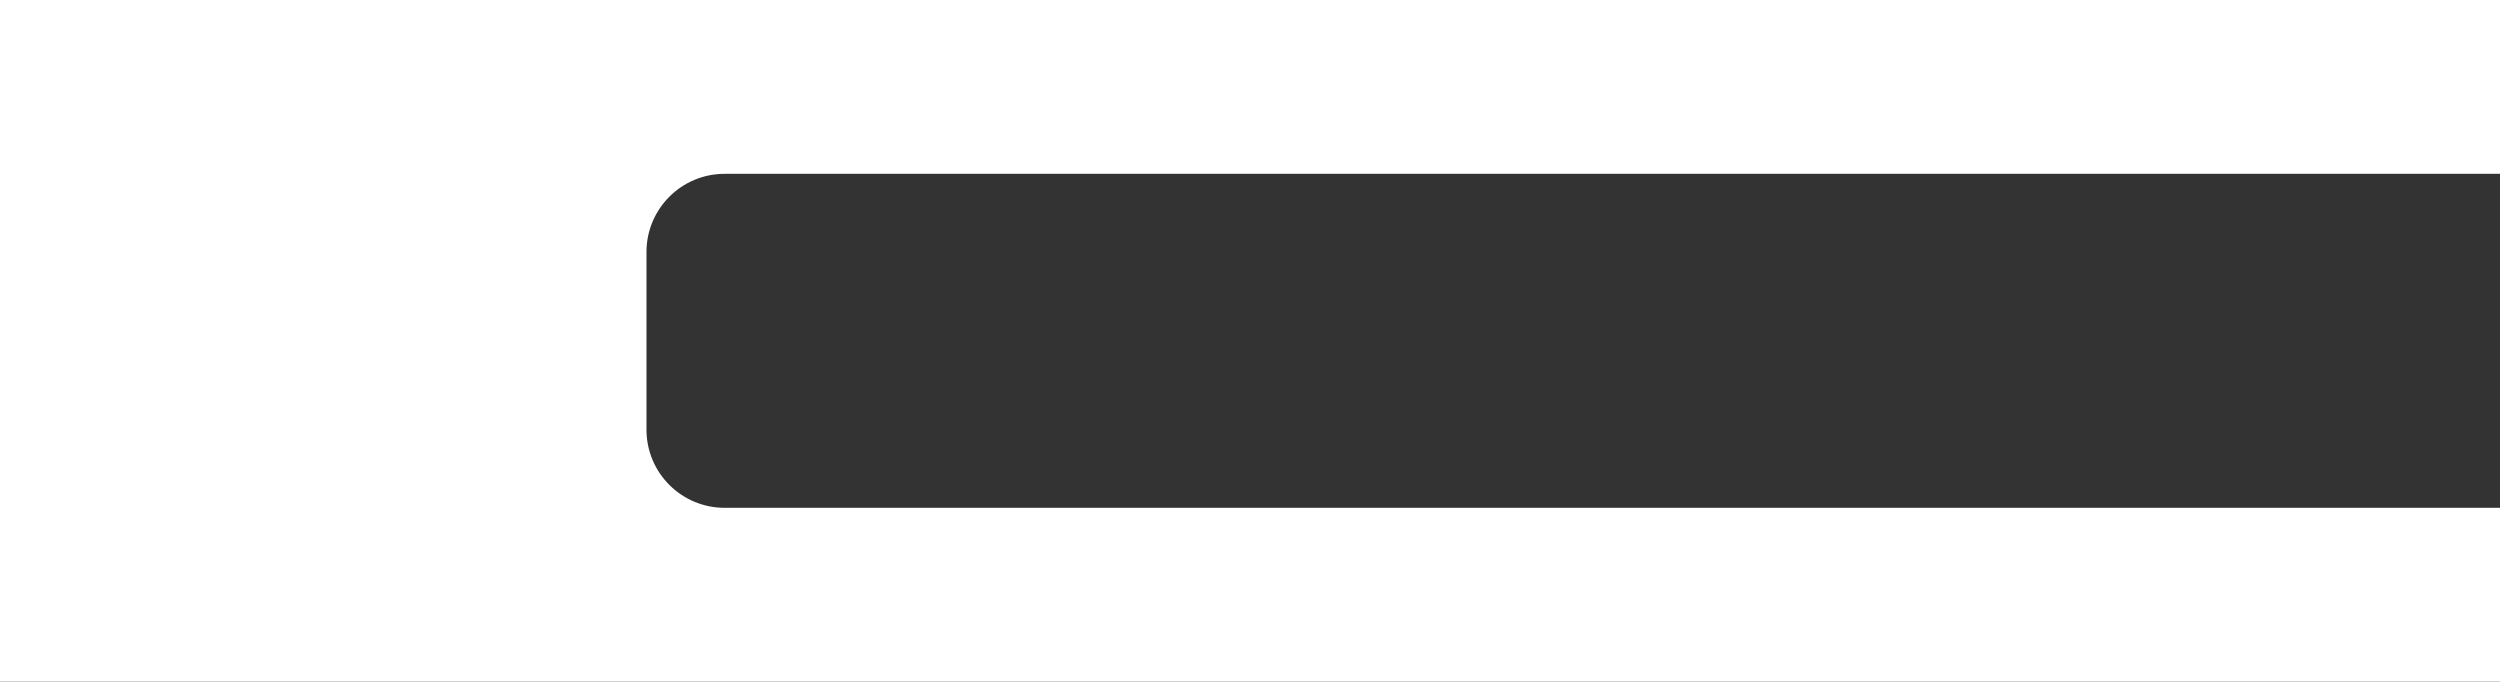
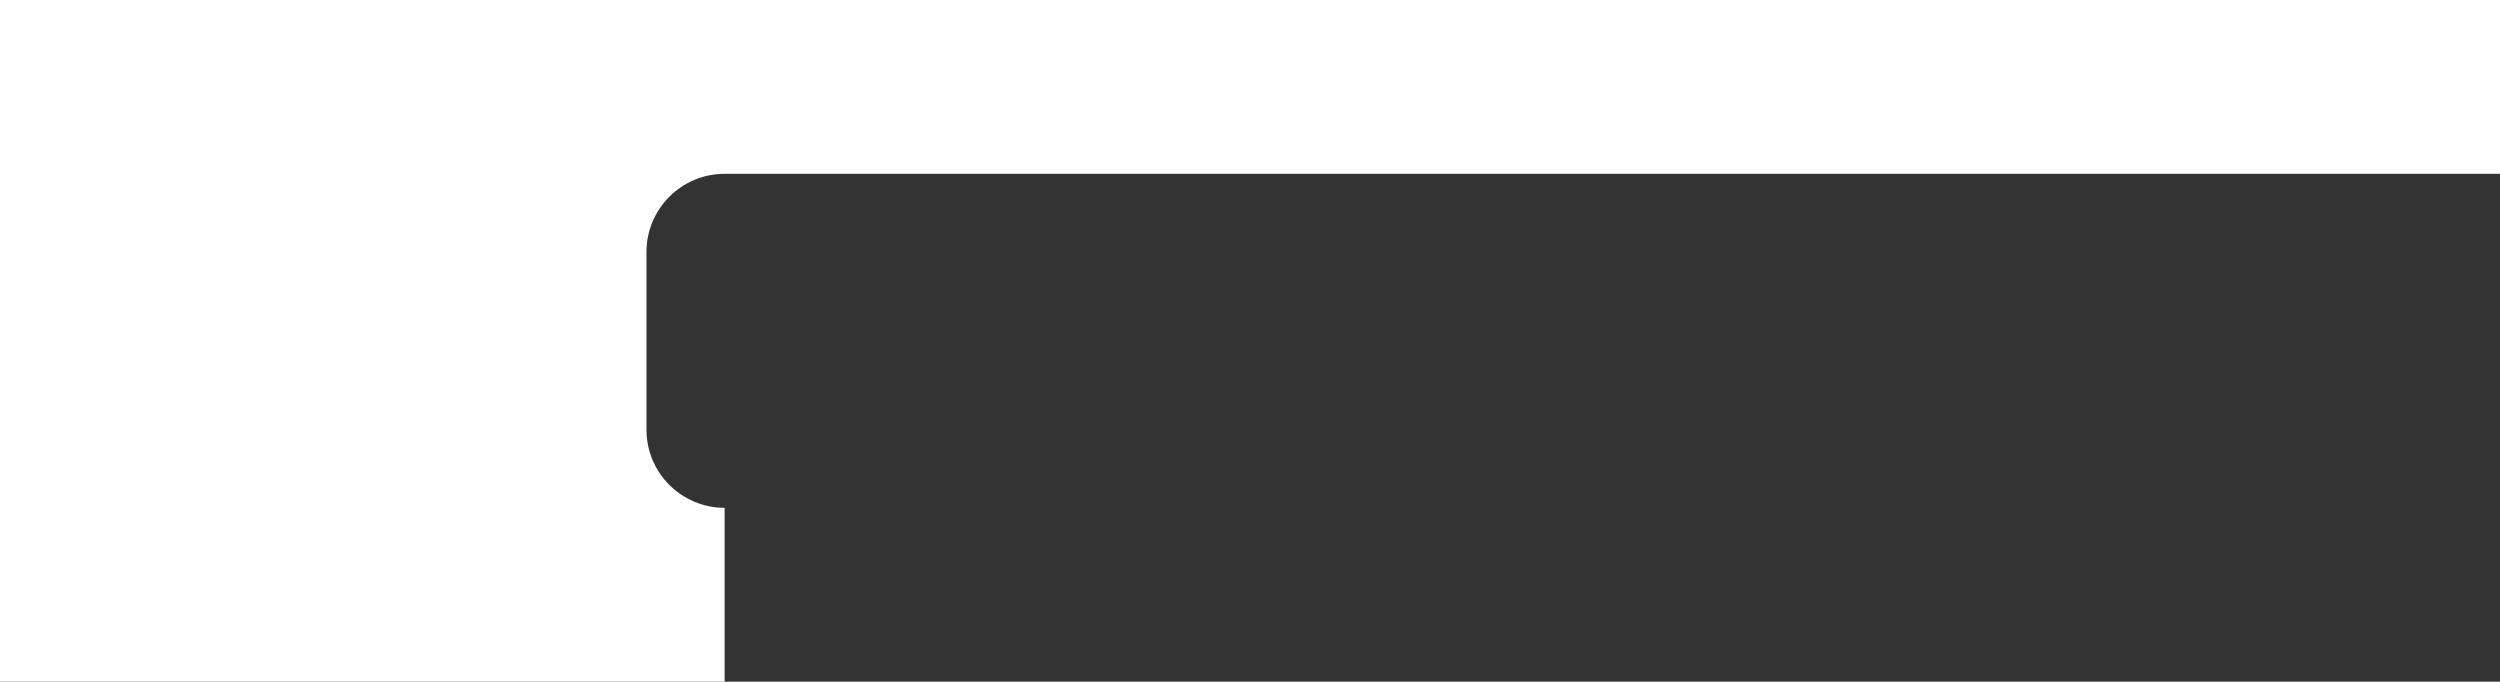
<svg xmlns="http://www.w3.org/2000/svg" width="1280" height="349" fill="none">
  <rect width="100%" height="100%" fill="#333333" stroke="none" />
-   <path fill="#fff" d="M1280 89H371c-22.091 0-40 17.909-40 40v91c0 22.091 17.909 40 40 40h909v89H0V0h1280z" />
+   <path fill="#fff" d="M1280 89H371c-22.091 0-40 17.909-40 40v91c0 22.091 17.909 40 40 40v89H0V0h1280z" />
</svg>